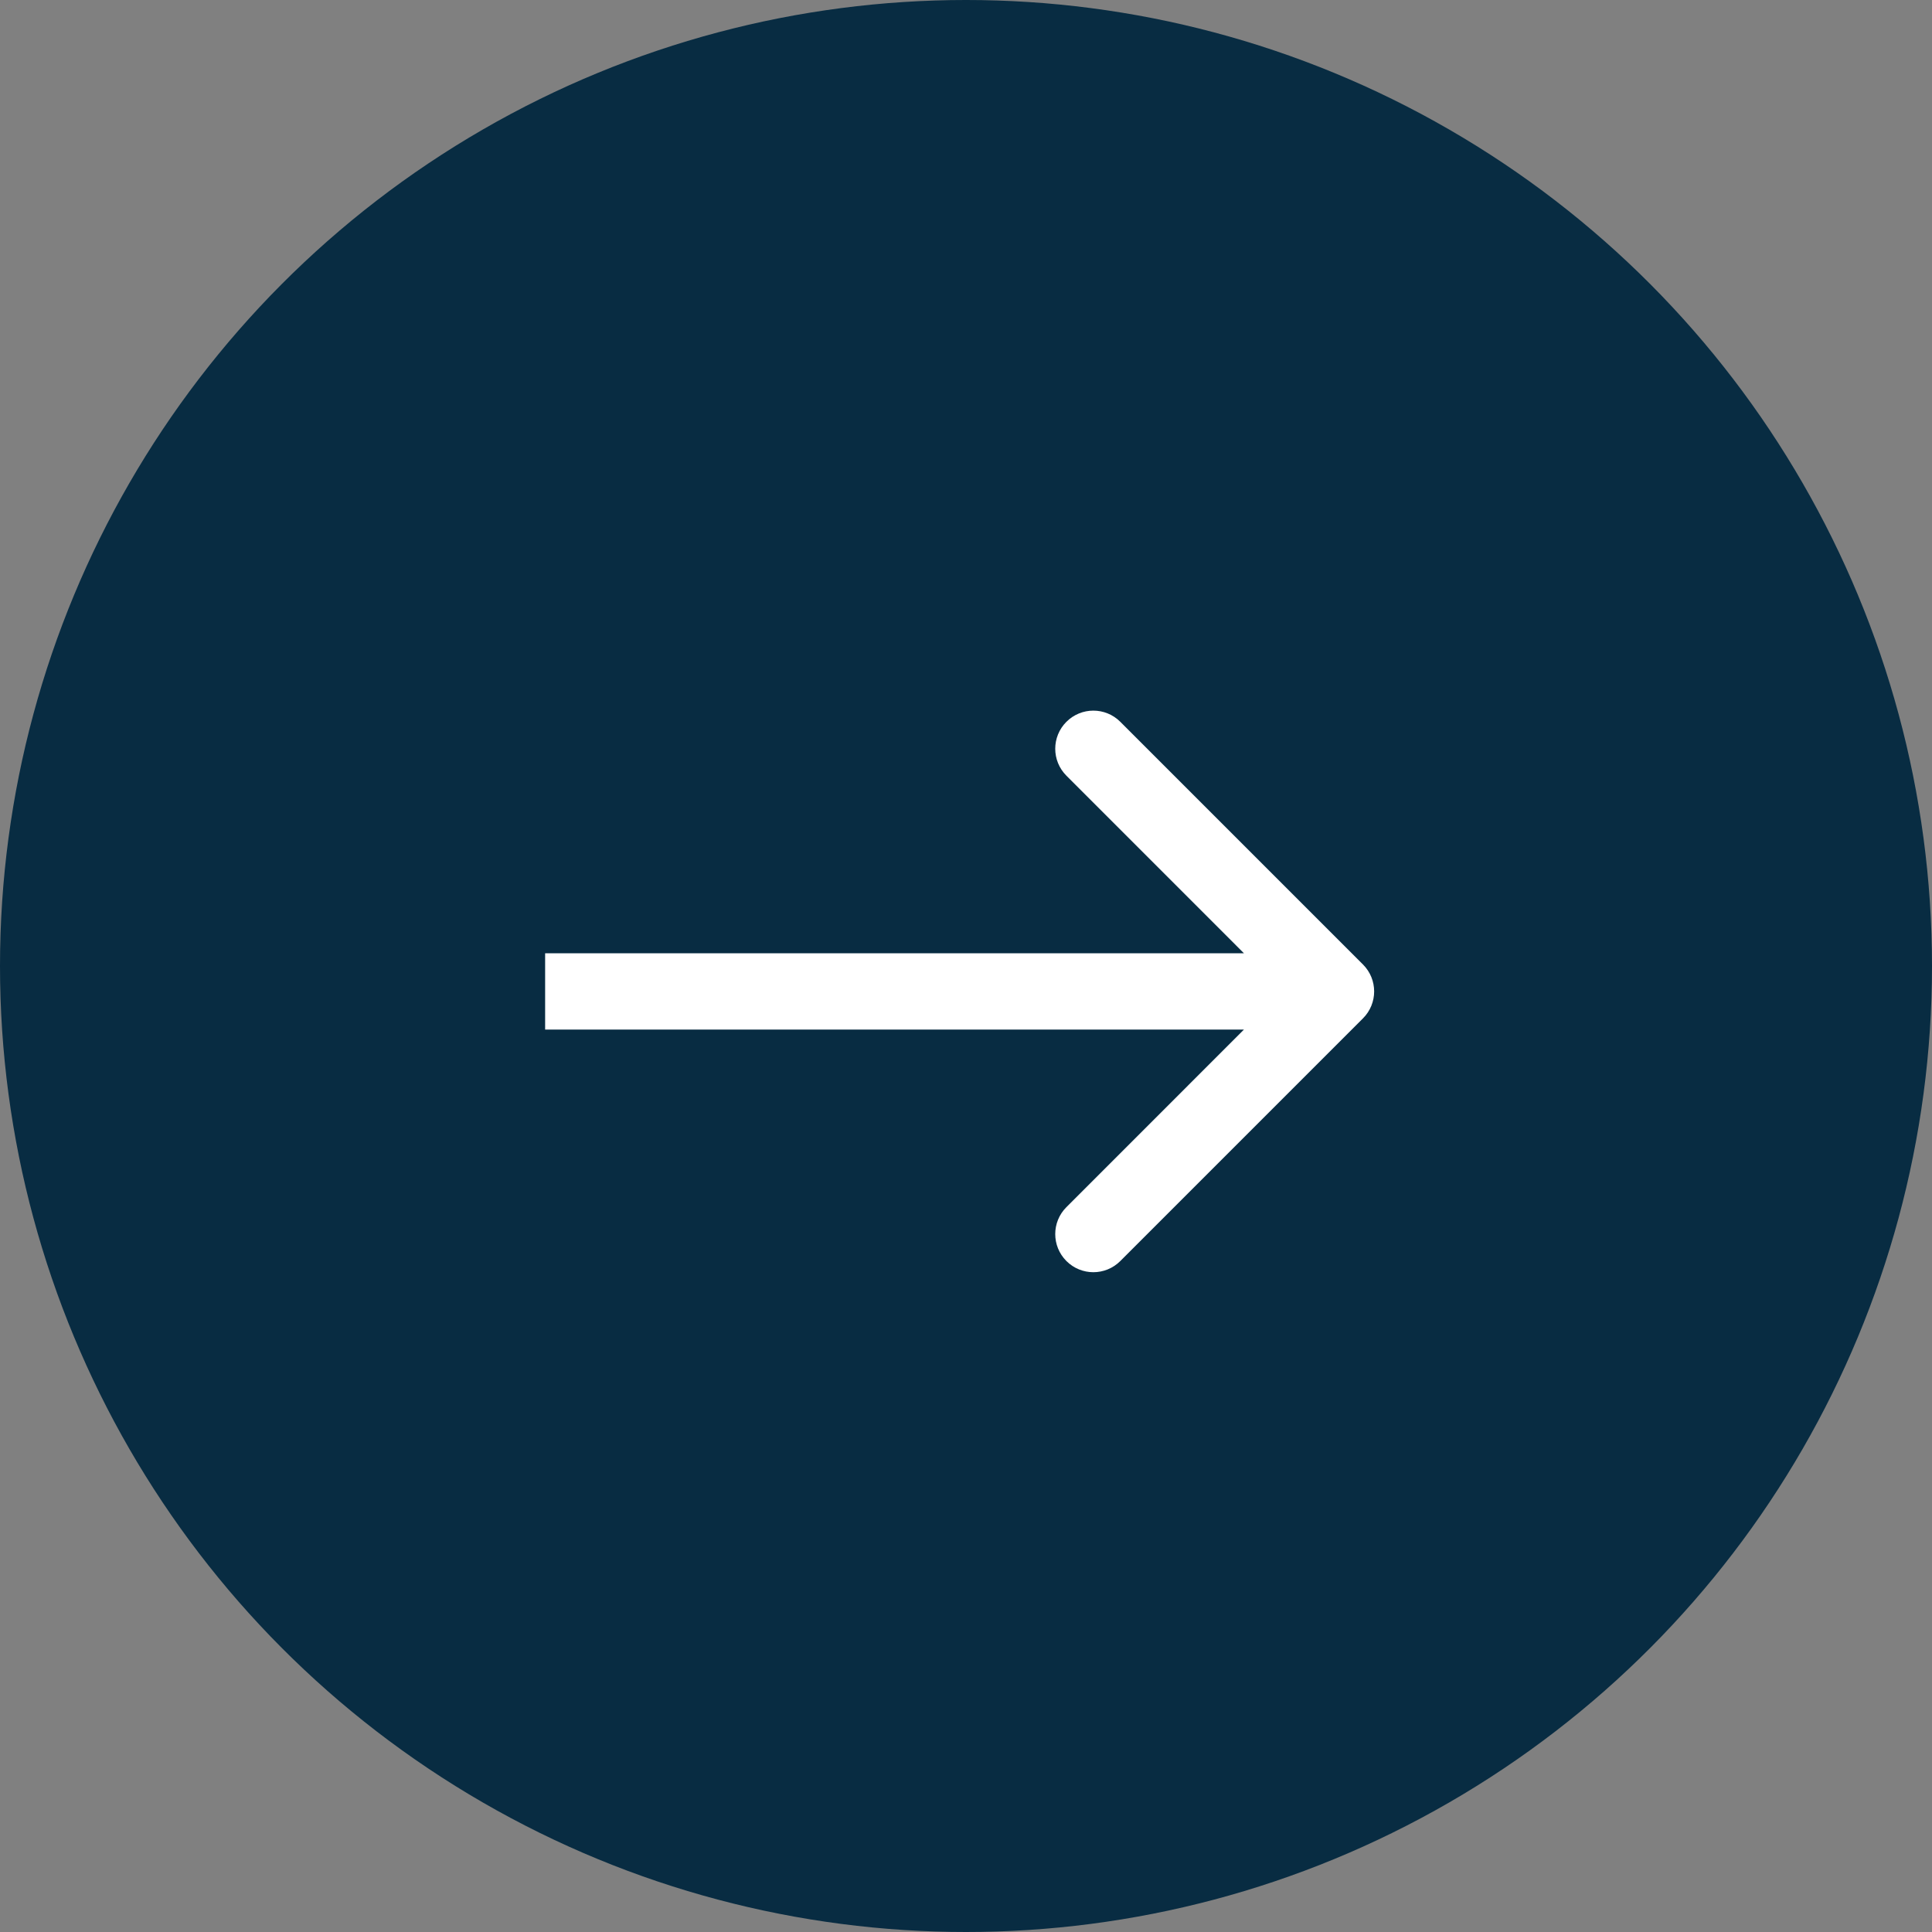
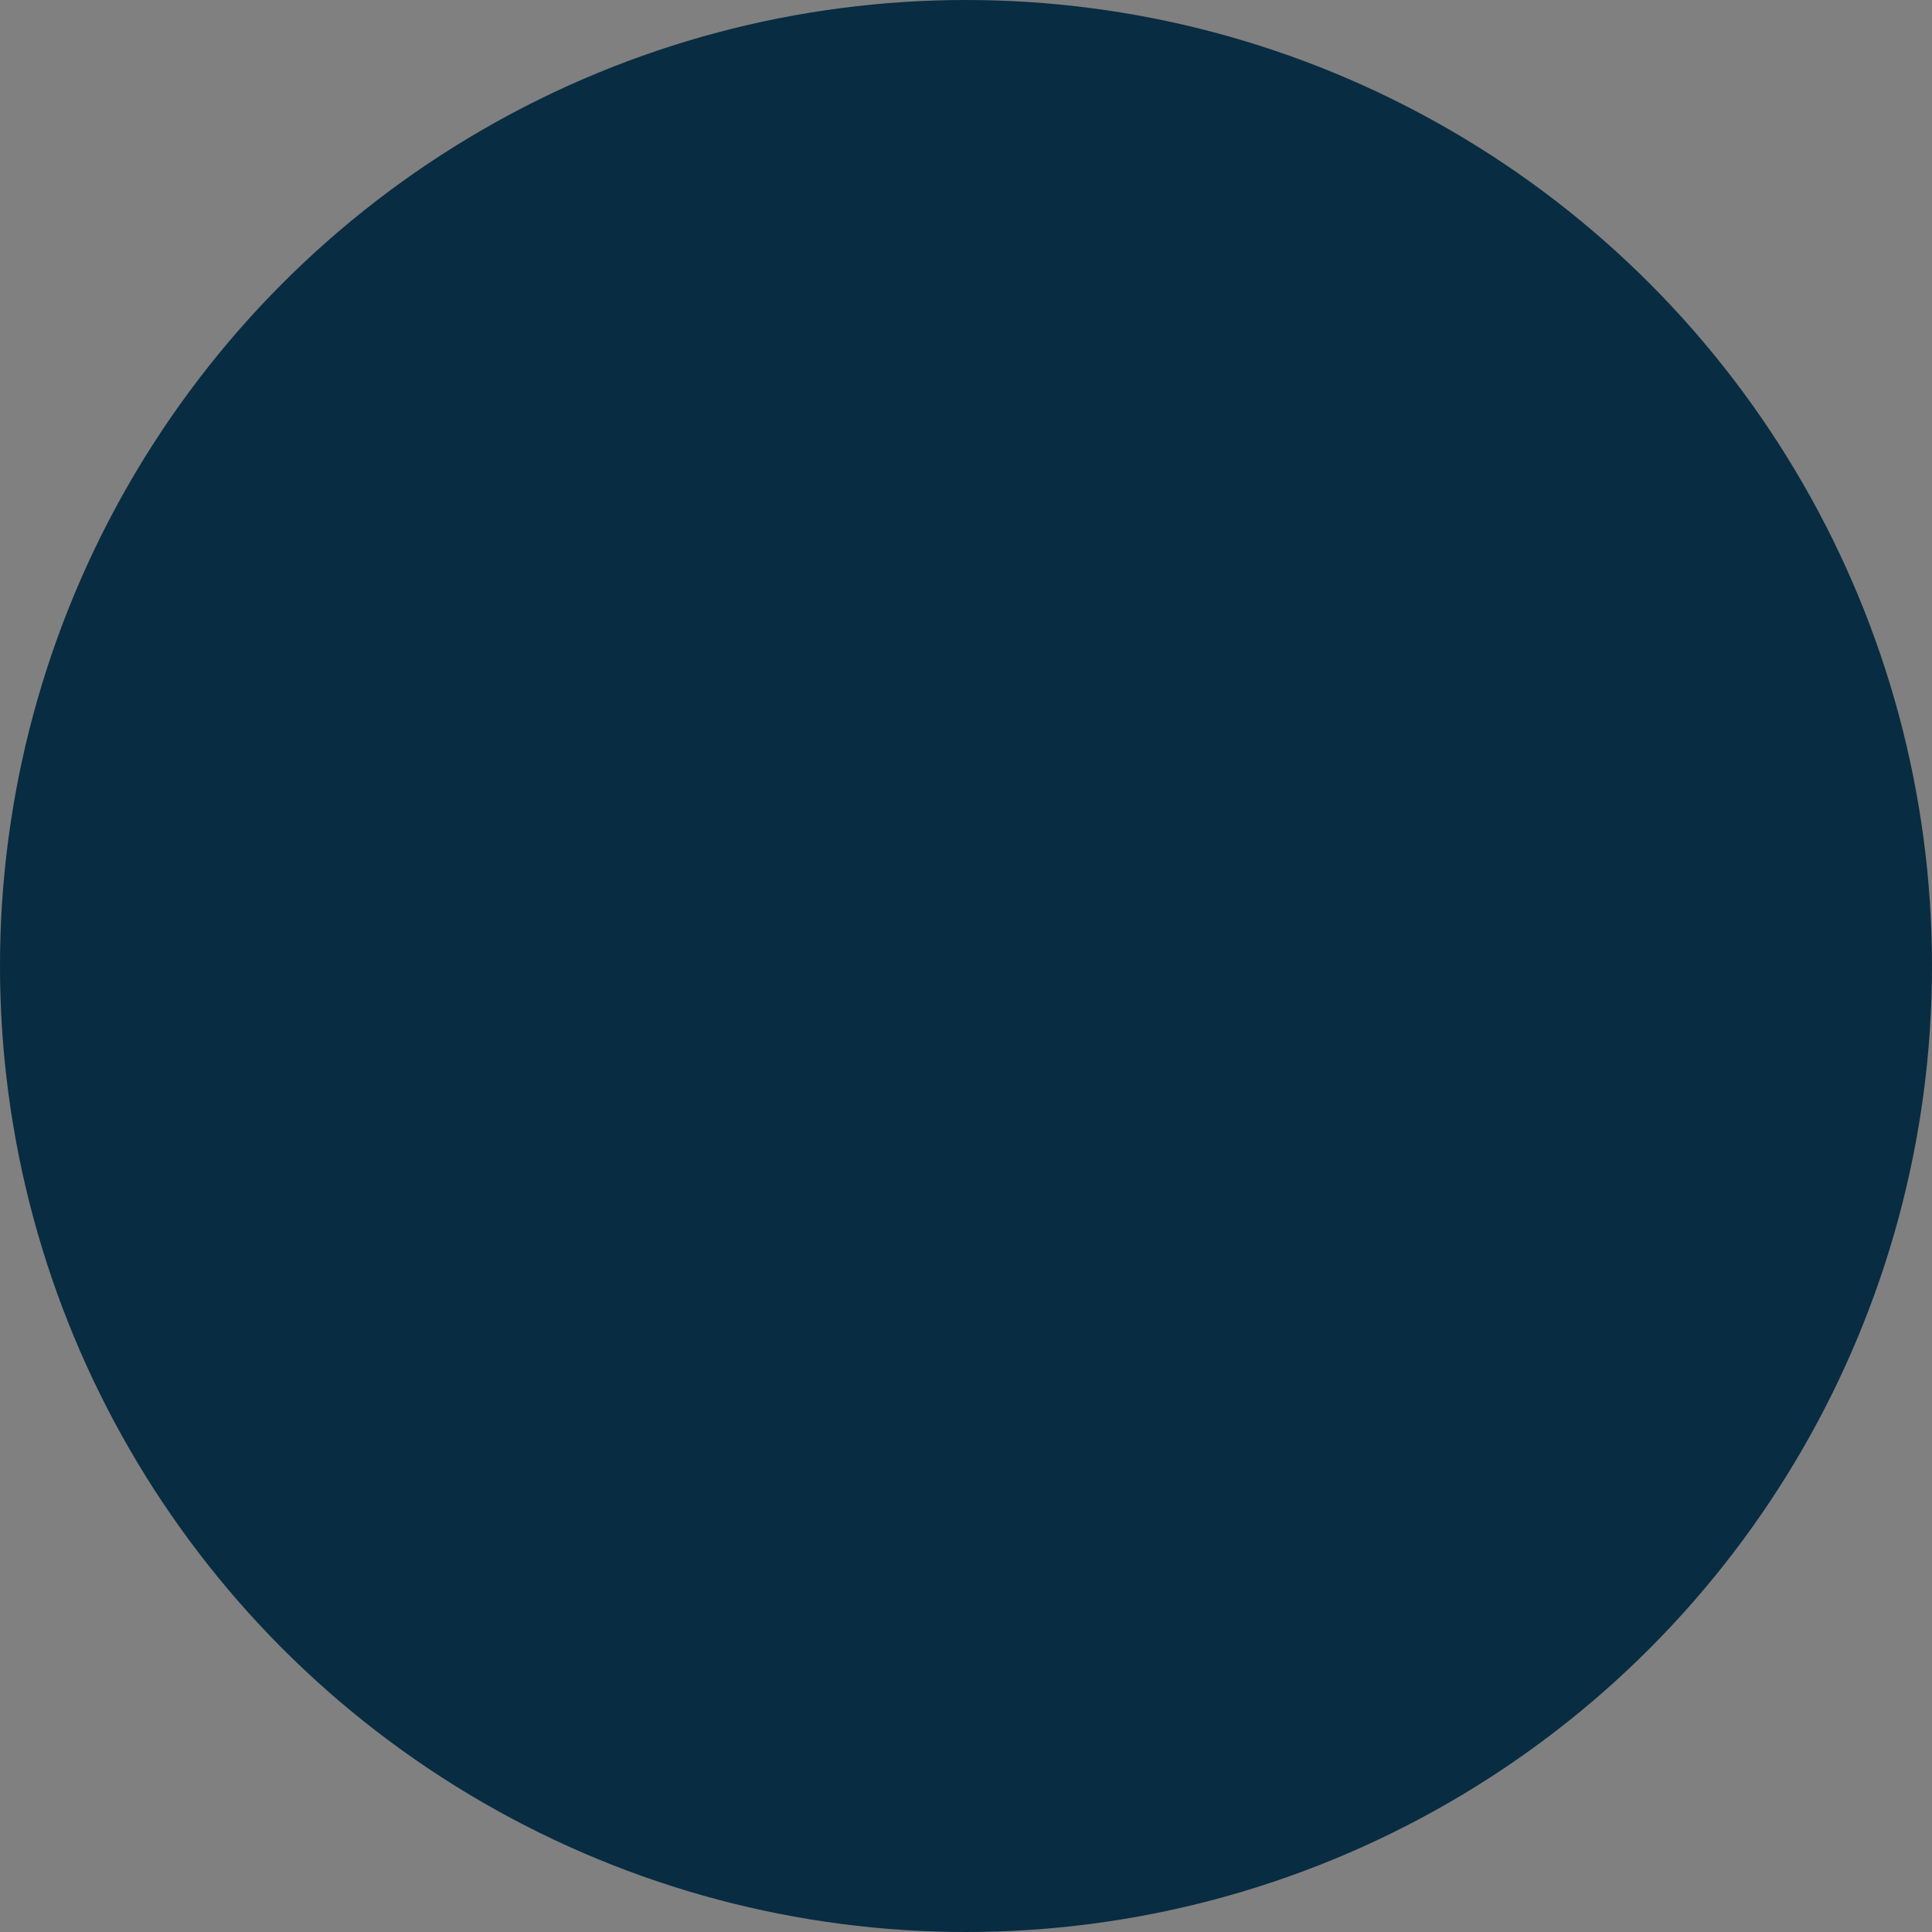
<svg xmlns="http://www.w3.org/2000/svg" width="38" height="38" viewBox="0 0 38 38" fill="none">
  <rect x="0" y="0" width="38" height="38" fill="#808080" stroke="none" />
  <circle cx="19" cy="19" r="19" fill="#082C42" />
-   <path d="M26.808 20.03C27.101 19.737 27.101 19.263 26.808 18.97L22.035 14.197C21.742 13.904 21.268 13.904 20.975 14.197C20.682 14.49 20.682 14.964 20.975 15.257L25.217 19.5L20.975 23.743C20.682 24.035 20.682 24.51 20.975 24.803C21.268 25.096 21.742 25.096 22.035 24.803L26.808 20.03ZM10.722 20.25H26.278V18.75H10.722V20.25Z" fill="white" />
</svg>